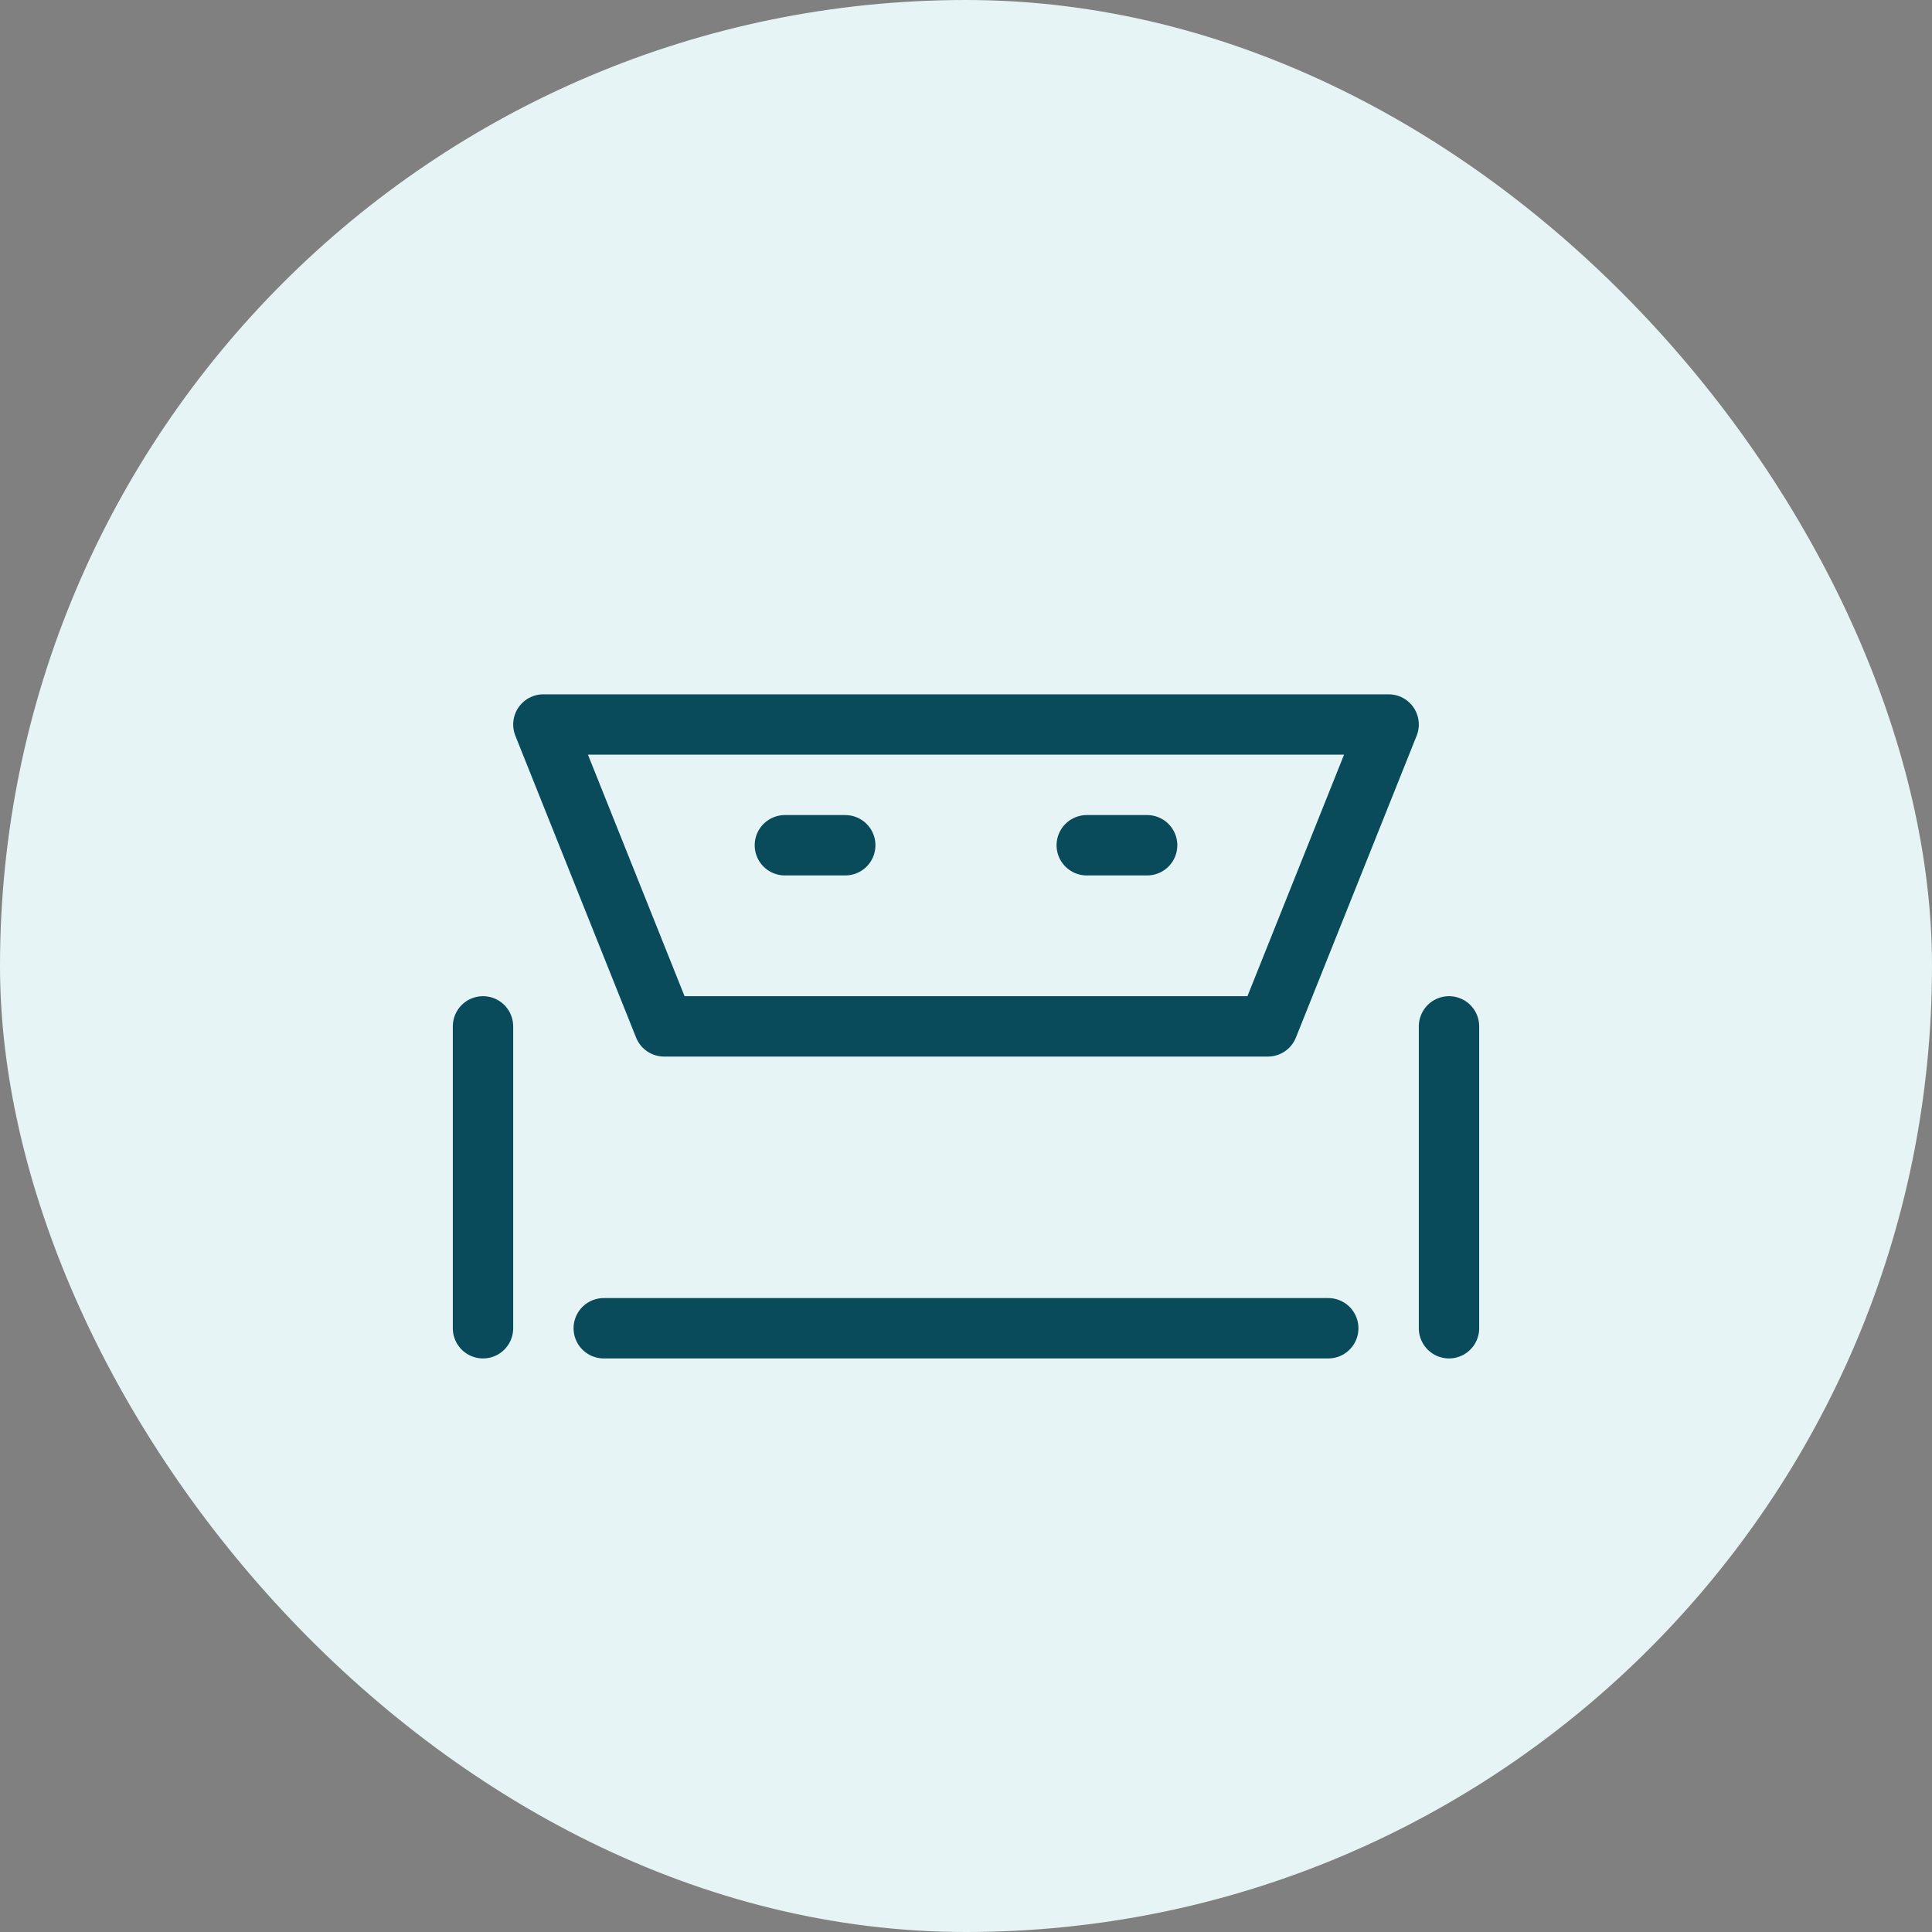
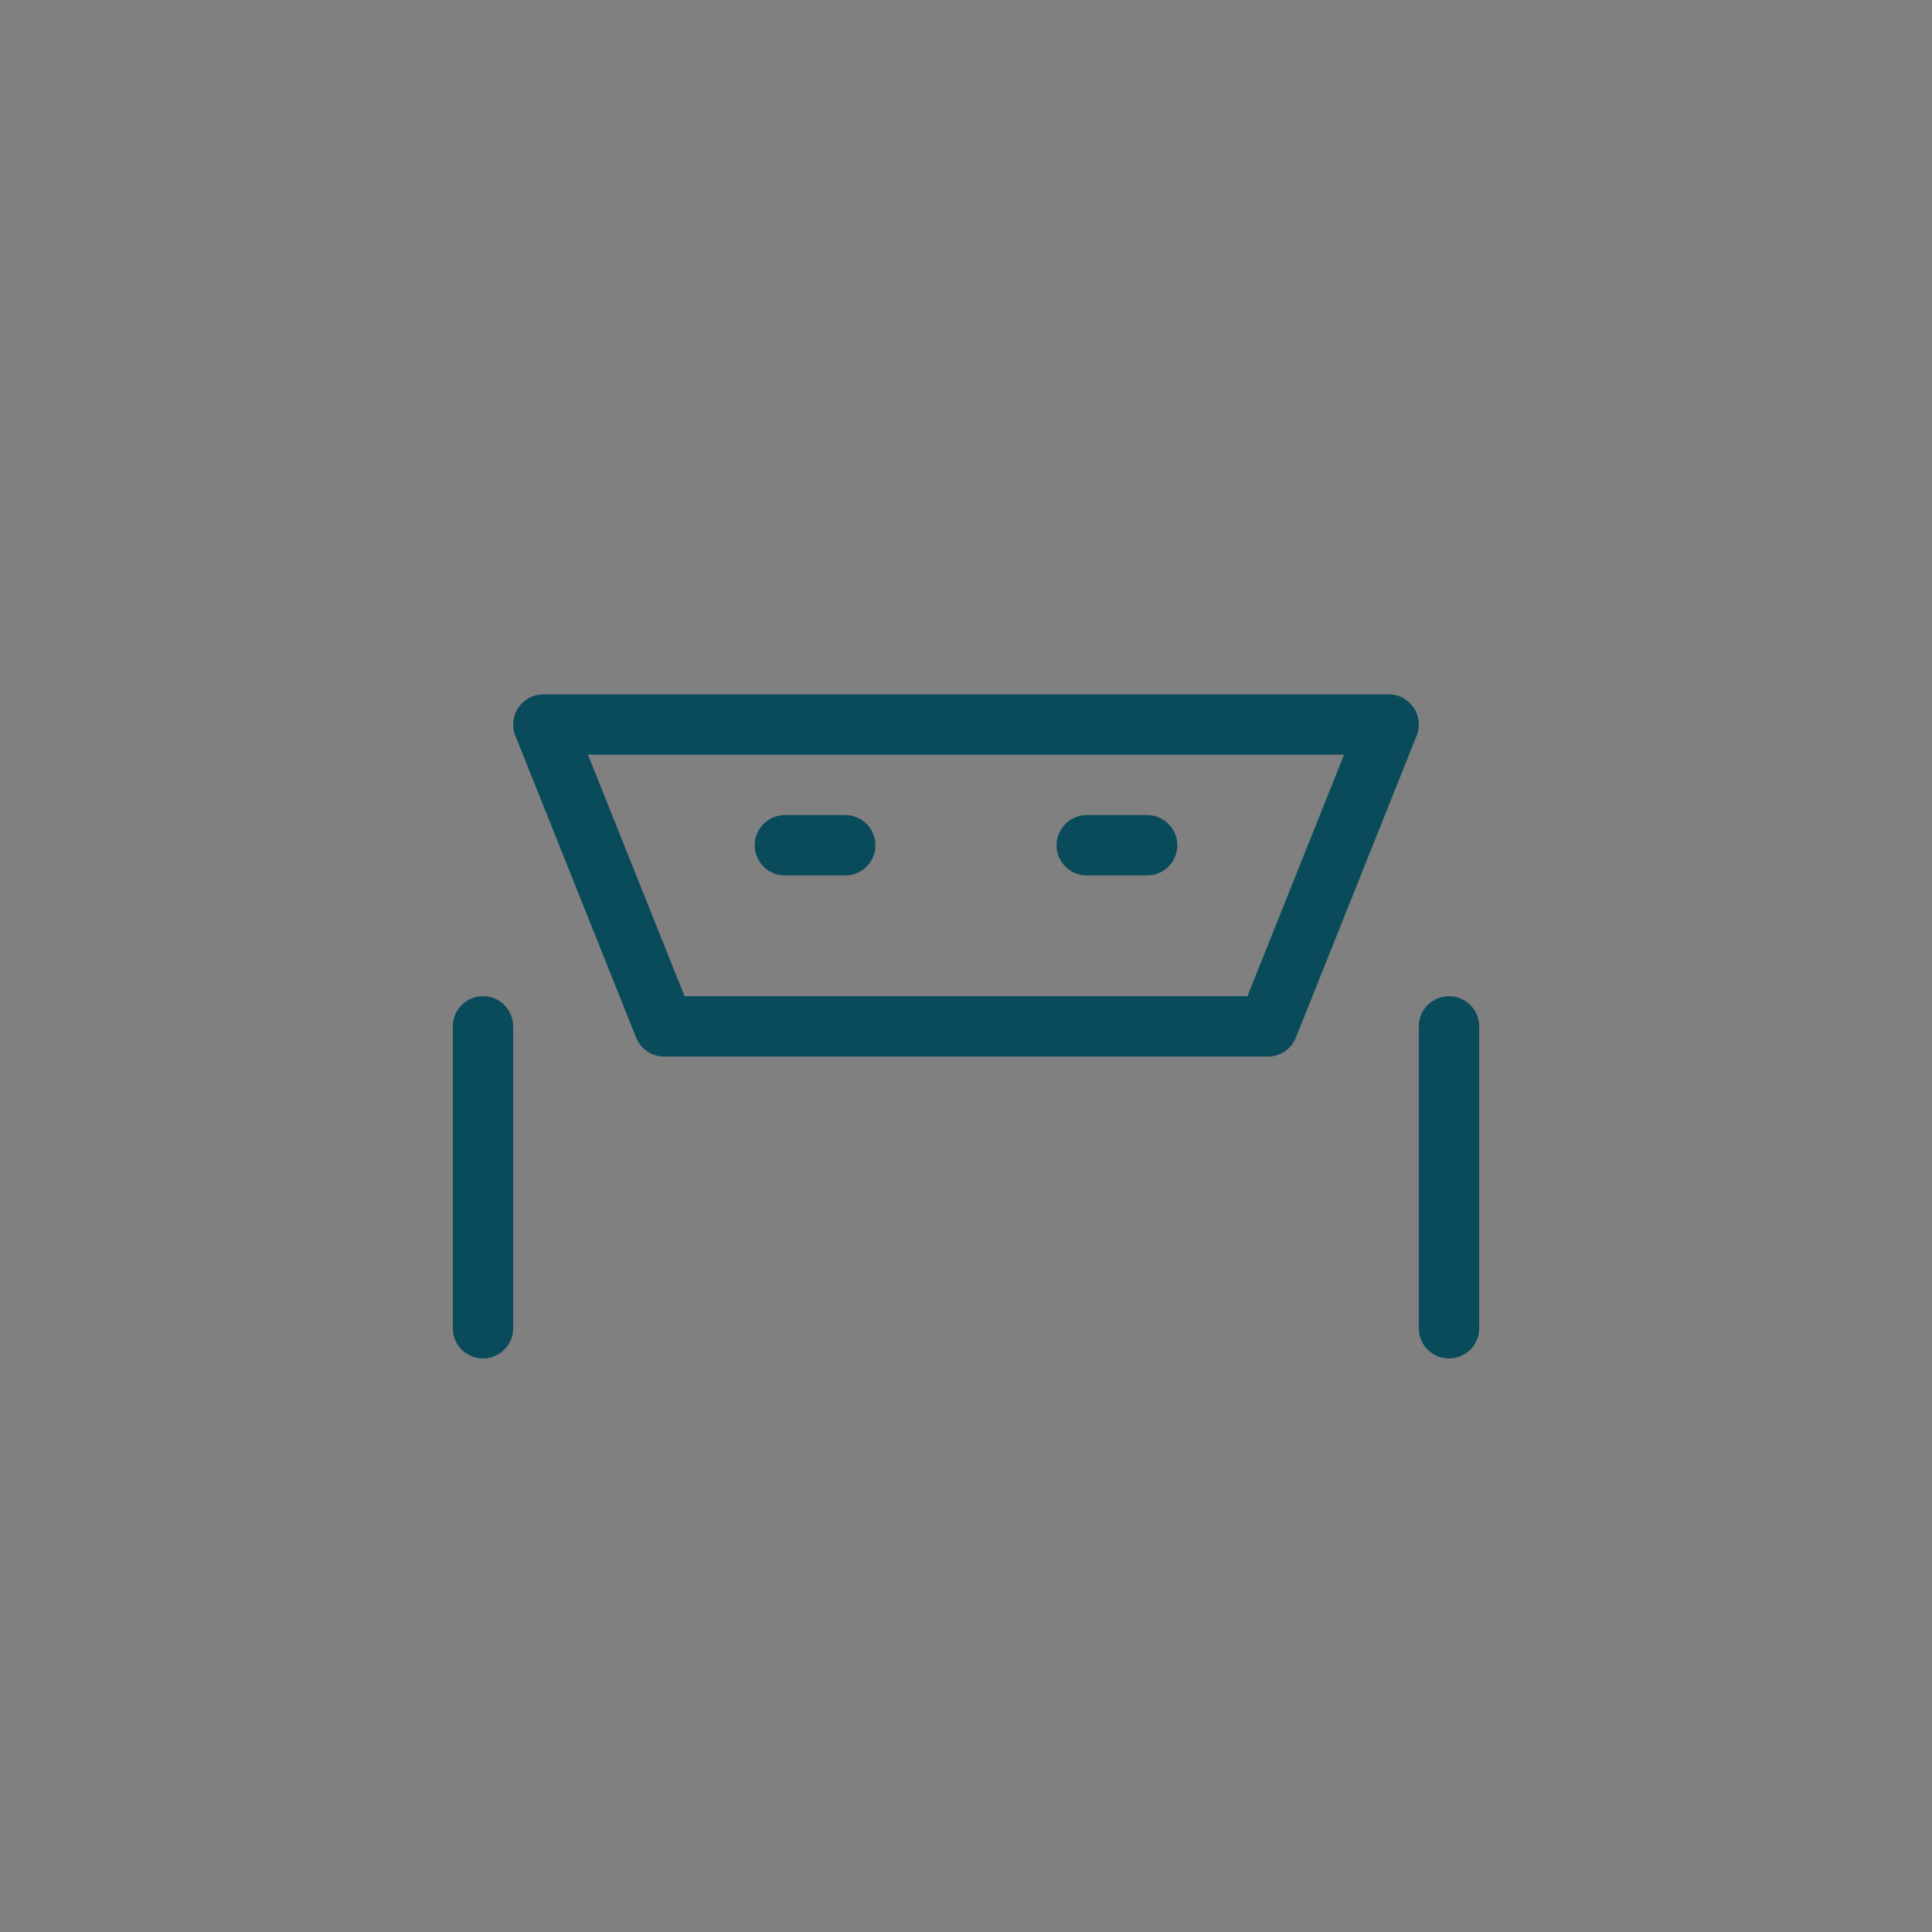
<svg xmlns="http://www.w3.org/2000/svg" width="96" height="96" viewBox="0 0 96 96" fill="none">
  <rect x="0" y="0" width="96" height="96" fill="#808080" stroke="none" />
-   <rect width="96" height="96" rx="48" fill="#E6F4F6" />
-   <path d="M72 51V66M24 51V66M30 66H66M33 51H63L69 36H27L33 51ZM39 42H42M54 42H57" stroke="#0A4B5B" stroke-width="3" stroke-linecap="round" stroke-linejoin="round" />
+   <path d="M72 51V66M24 51V66M30 66M33 51H63L69 36H27L33 51ZM39 42H42M54 42H57" stroke="#0A4B5B" stroke-width="3" stroke-linecap="round" stroke-linejoin="round" />
</svg>